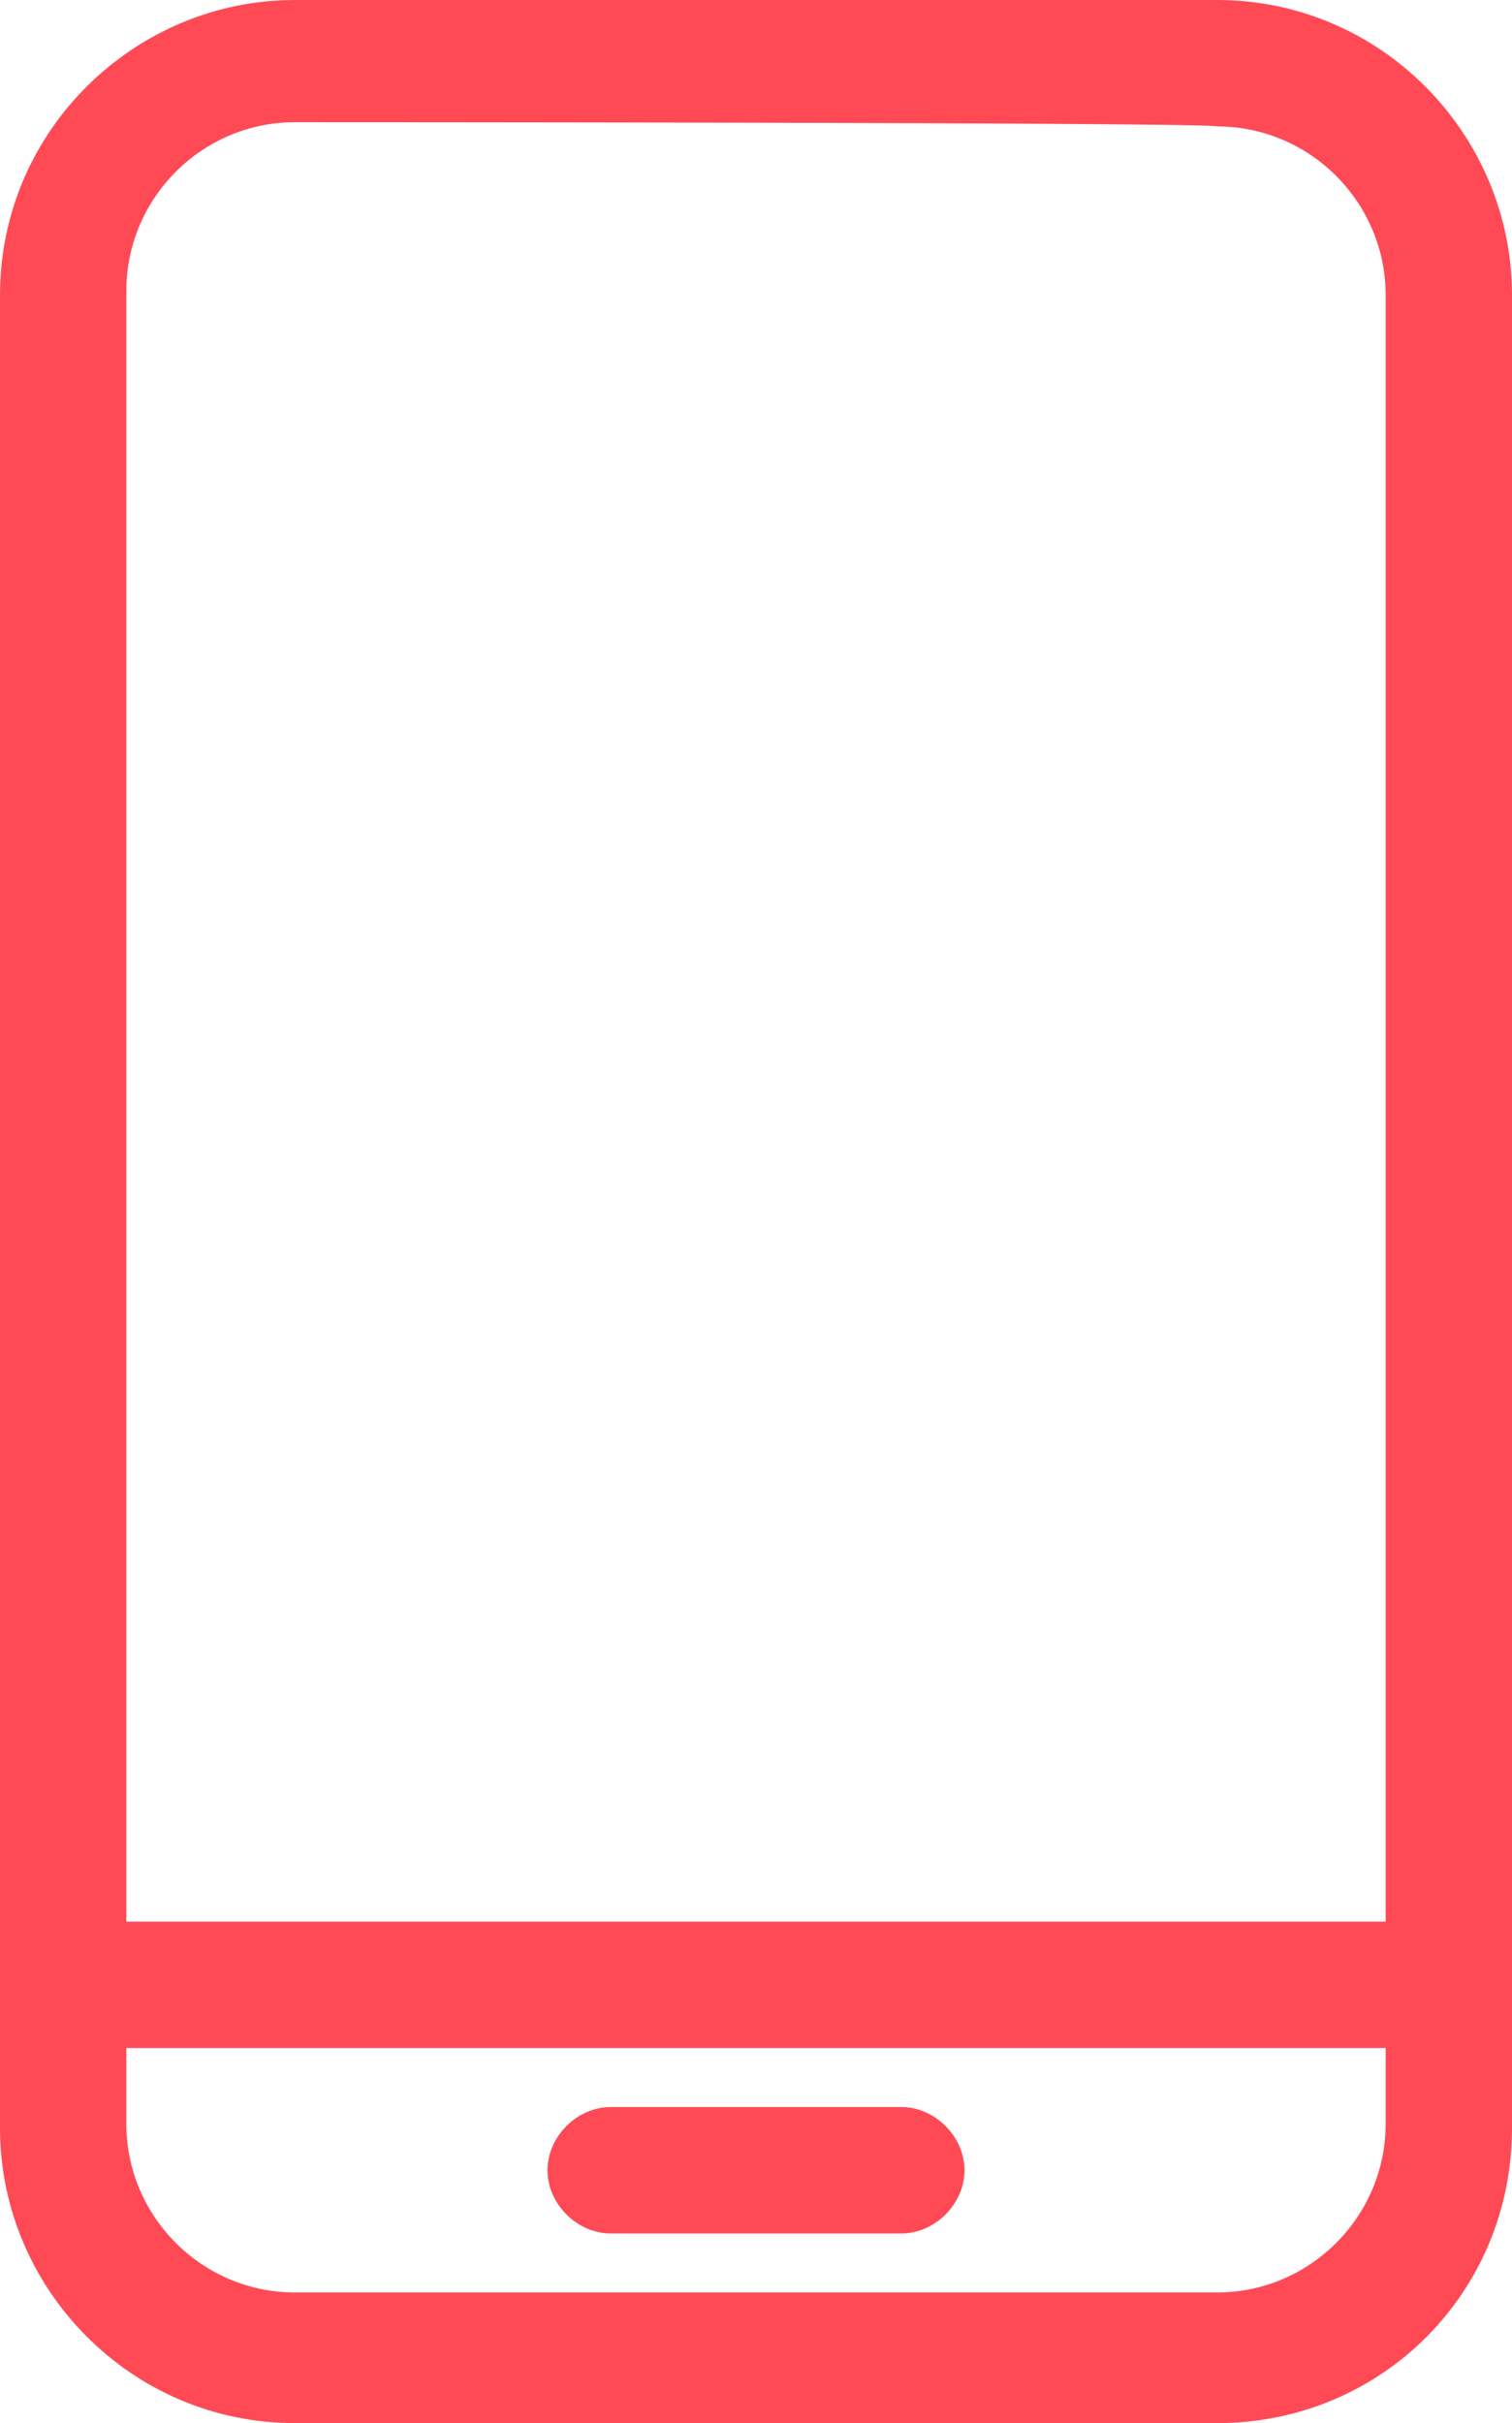
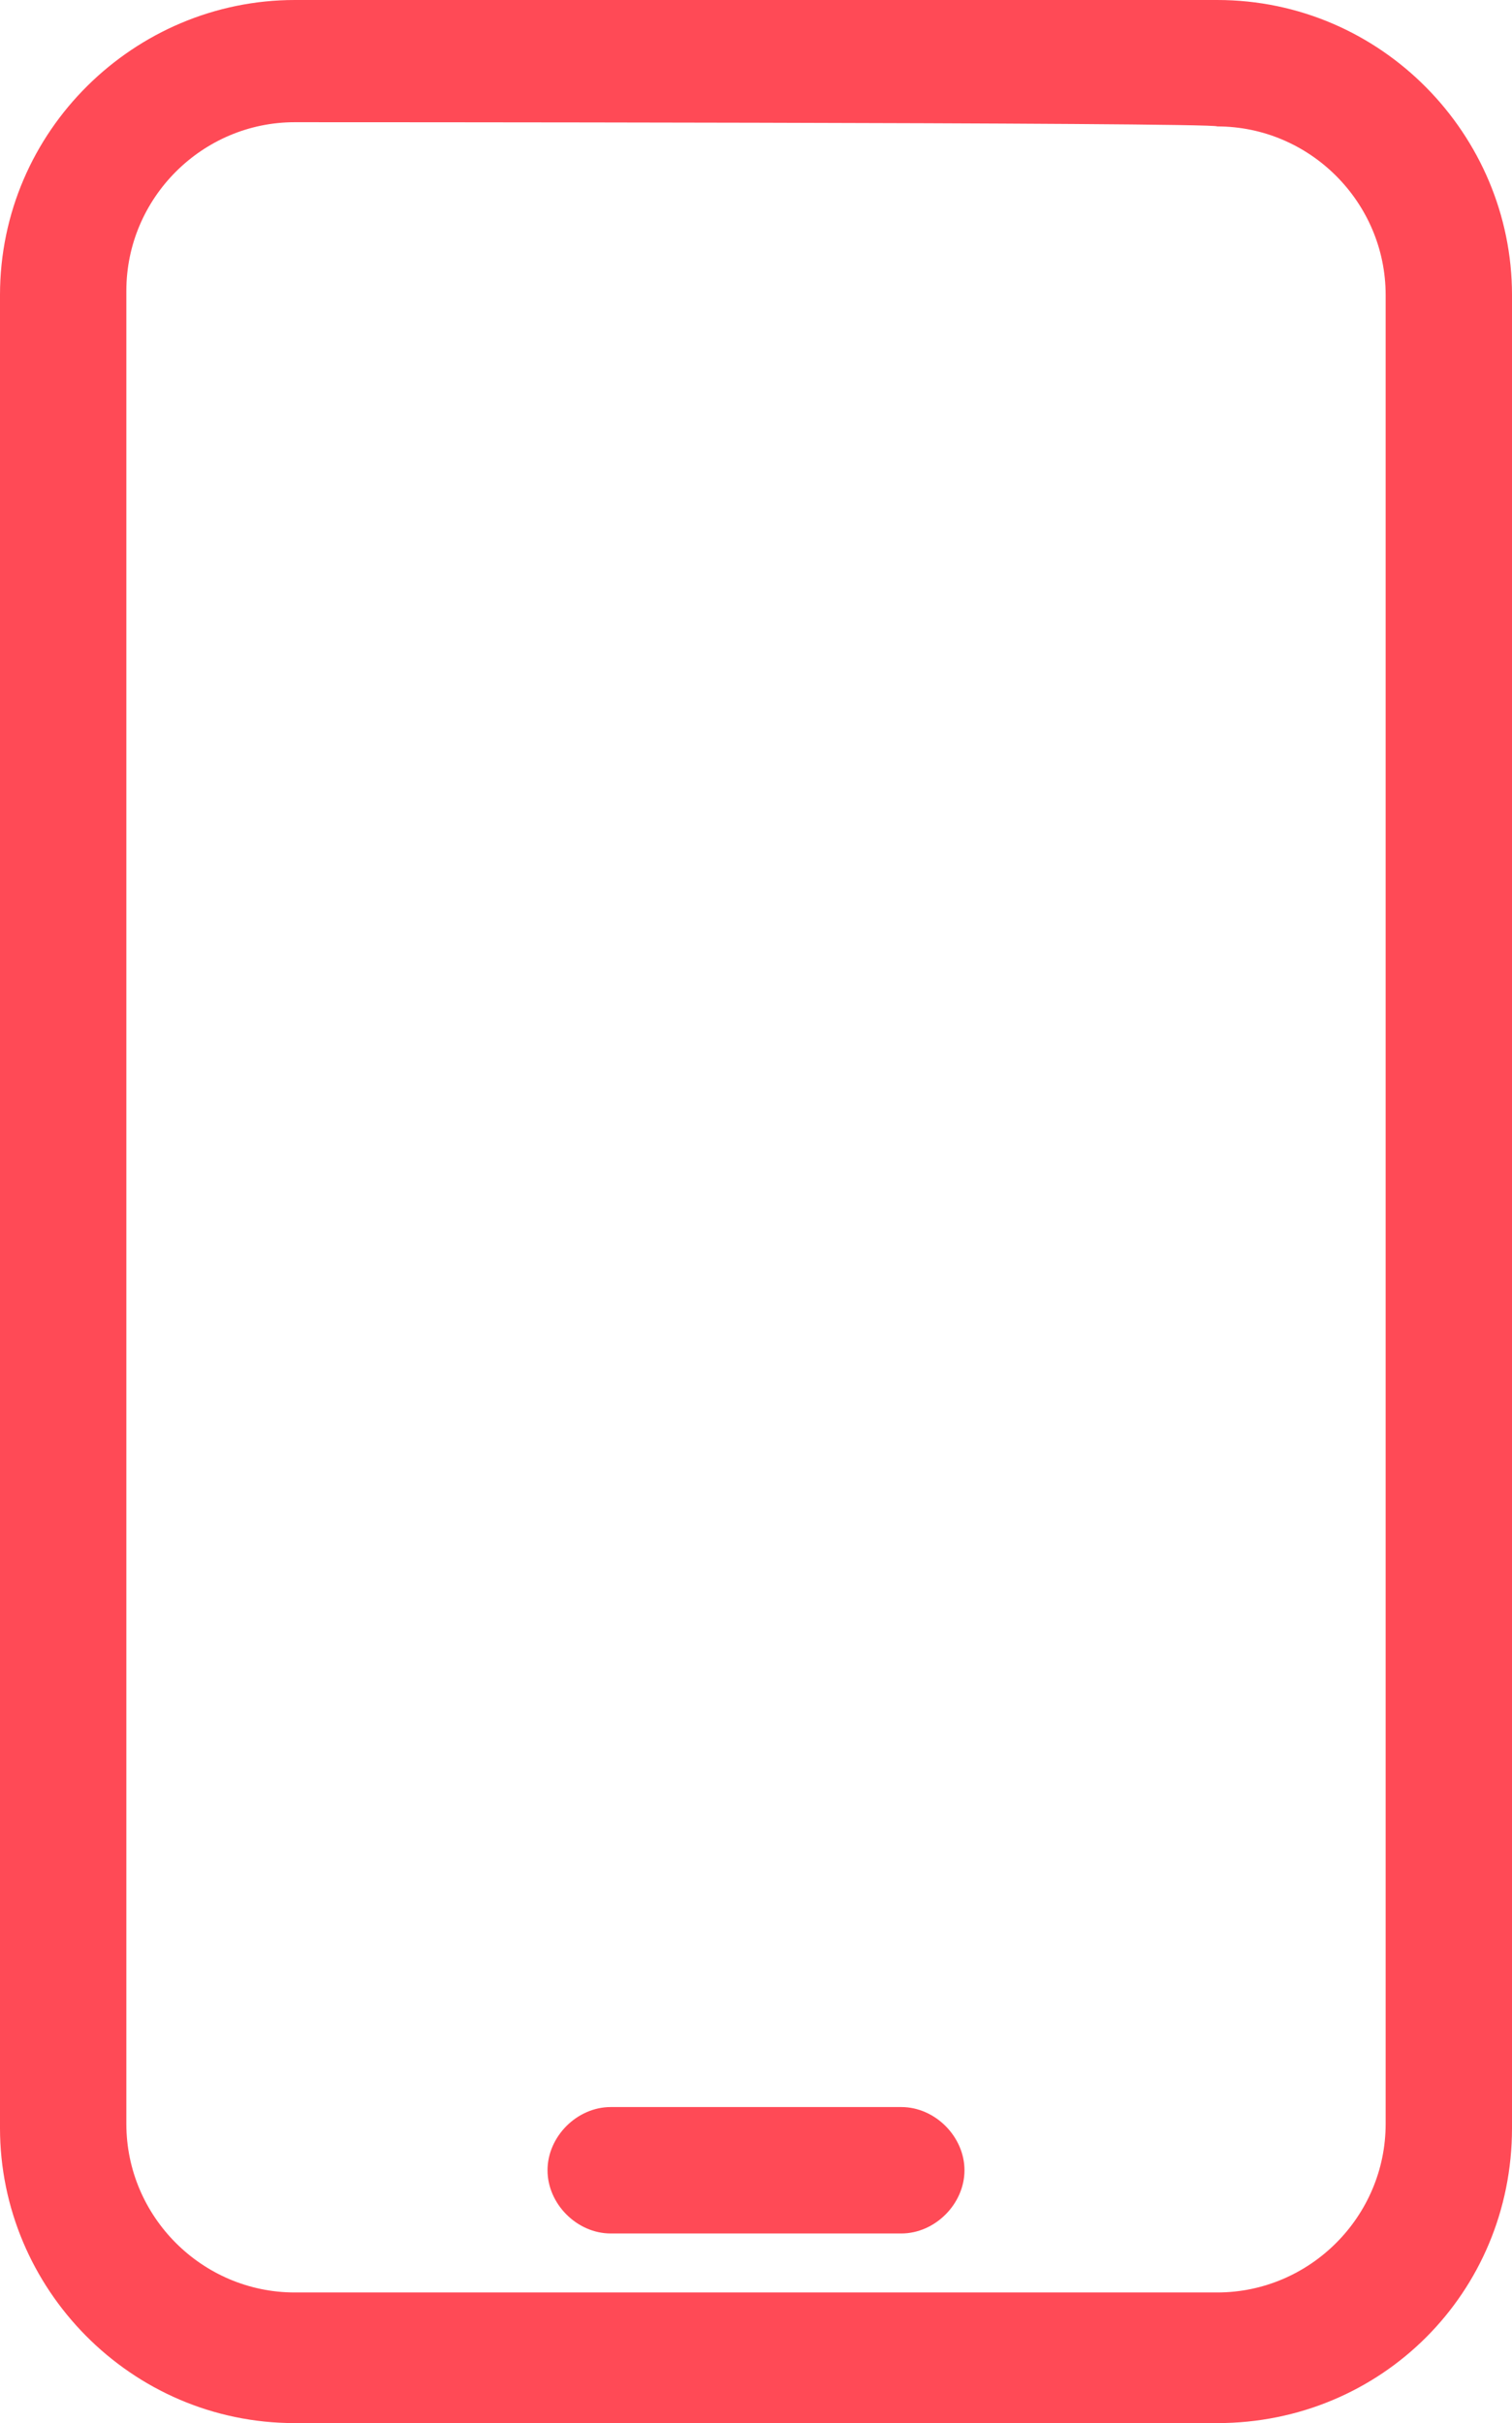
<svg xmlns="http://www.w3.org/2000/svg" version="1.1" id="Capa_1" x="0px" y="0px" style="enable-background:new 0 0 85 85;" xml:space="preserve" viewBox="24.6 13.8 35.9 57.5">
  <style type="text/css">
	.st0{fill:#FF4A56;}
</style>
  <path class="st0" d="M53.5,71.3H31.6c-3.9,0-7-3.2-7-7V20.8c0-3.9,3.2-7,7-7h21.9c3.9,0,7,3.2,7,7v43.5  C60.5,68.2,57.4,71.3,53.5,71.3z M31.6,16.7c-2.2,0-4,1.8-4,4v43.5c0,2.2,1.8,4,4,4h21.9c2.2,0,4-1.8,4-4V20.8c0-2.2-1.8-4-4-4  C53.5,16.7,31.6,16.7,31.6,16.7z" />
-   <rect x="26.1" y="59.4" class="st0" width="32.8" height="3" />
  <path class="st0" d="M46,66.8h-6.9c-0.8,0-1.5-0.7-1.5-1.5s0.7-1.5,1.5-1.5H46c0.8,0,1.5,0.7,1.5,1.5S46.8,66.8,46,66.8z" />
</svg>